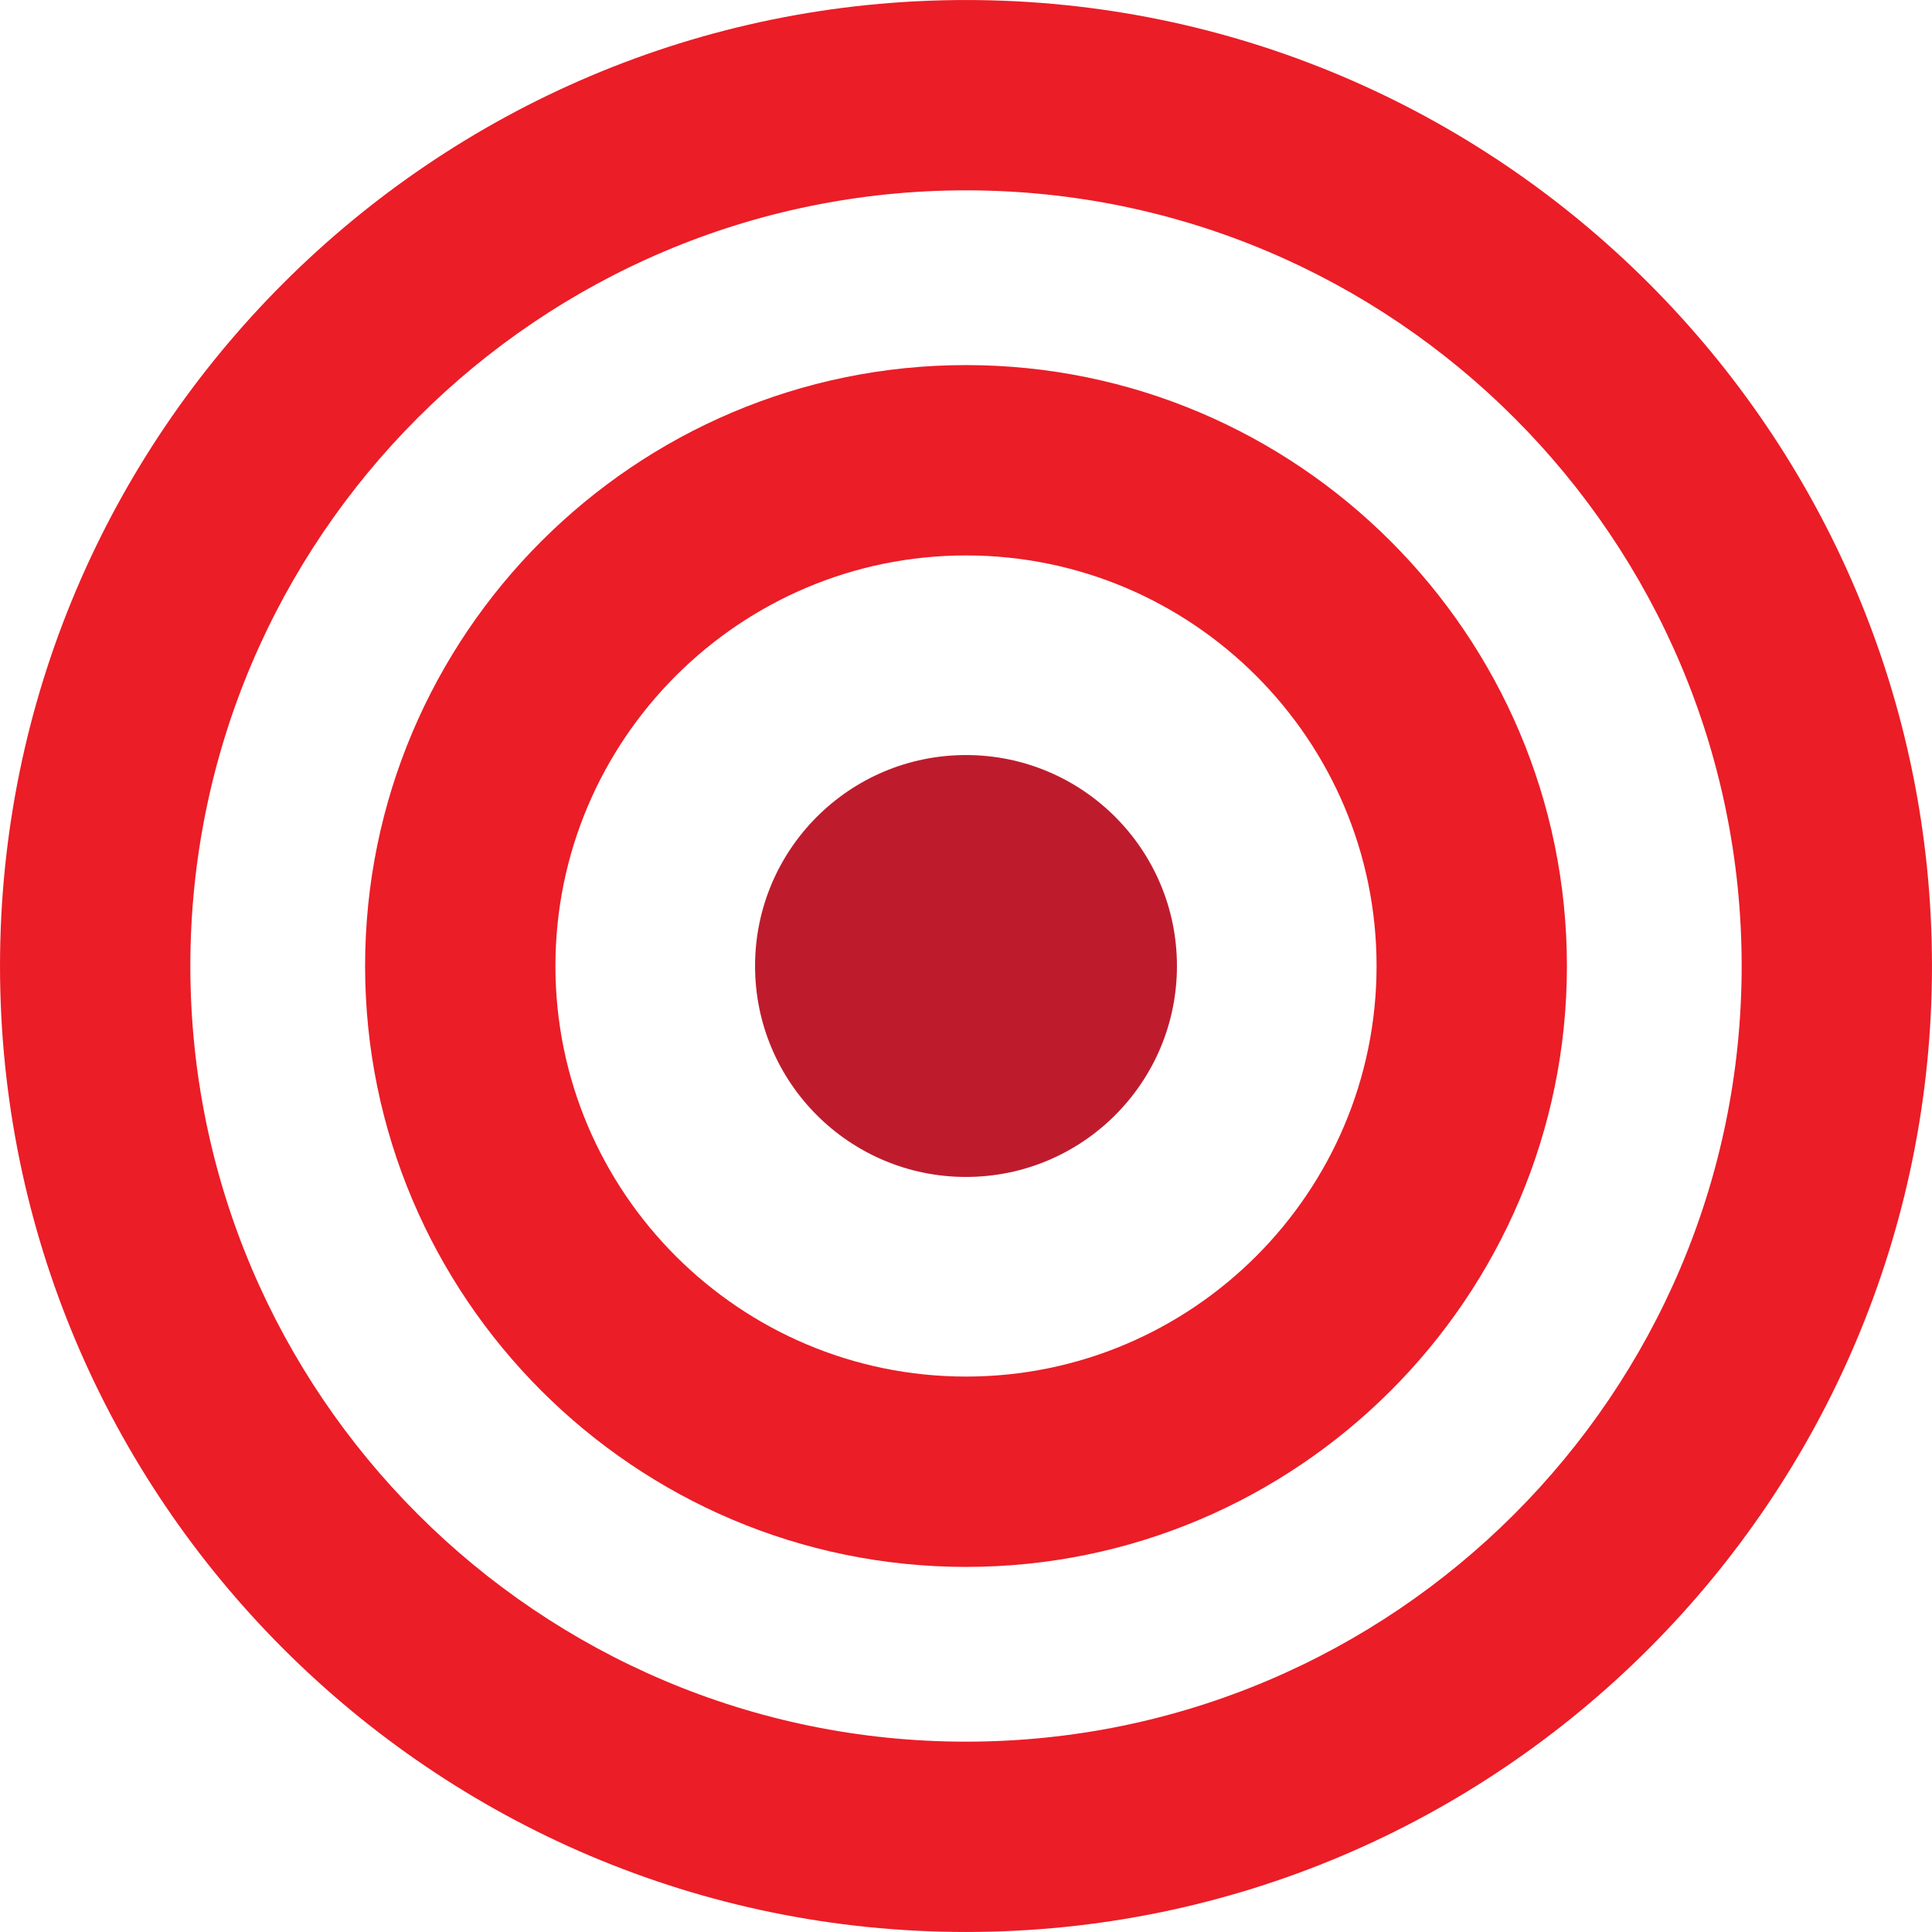
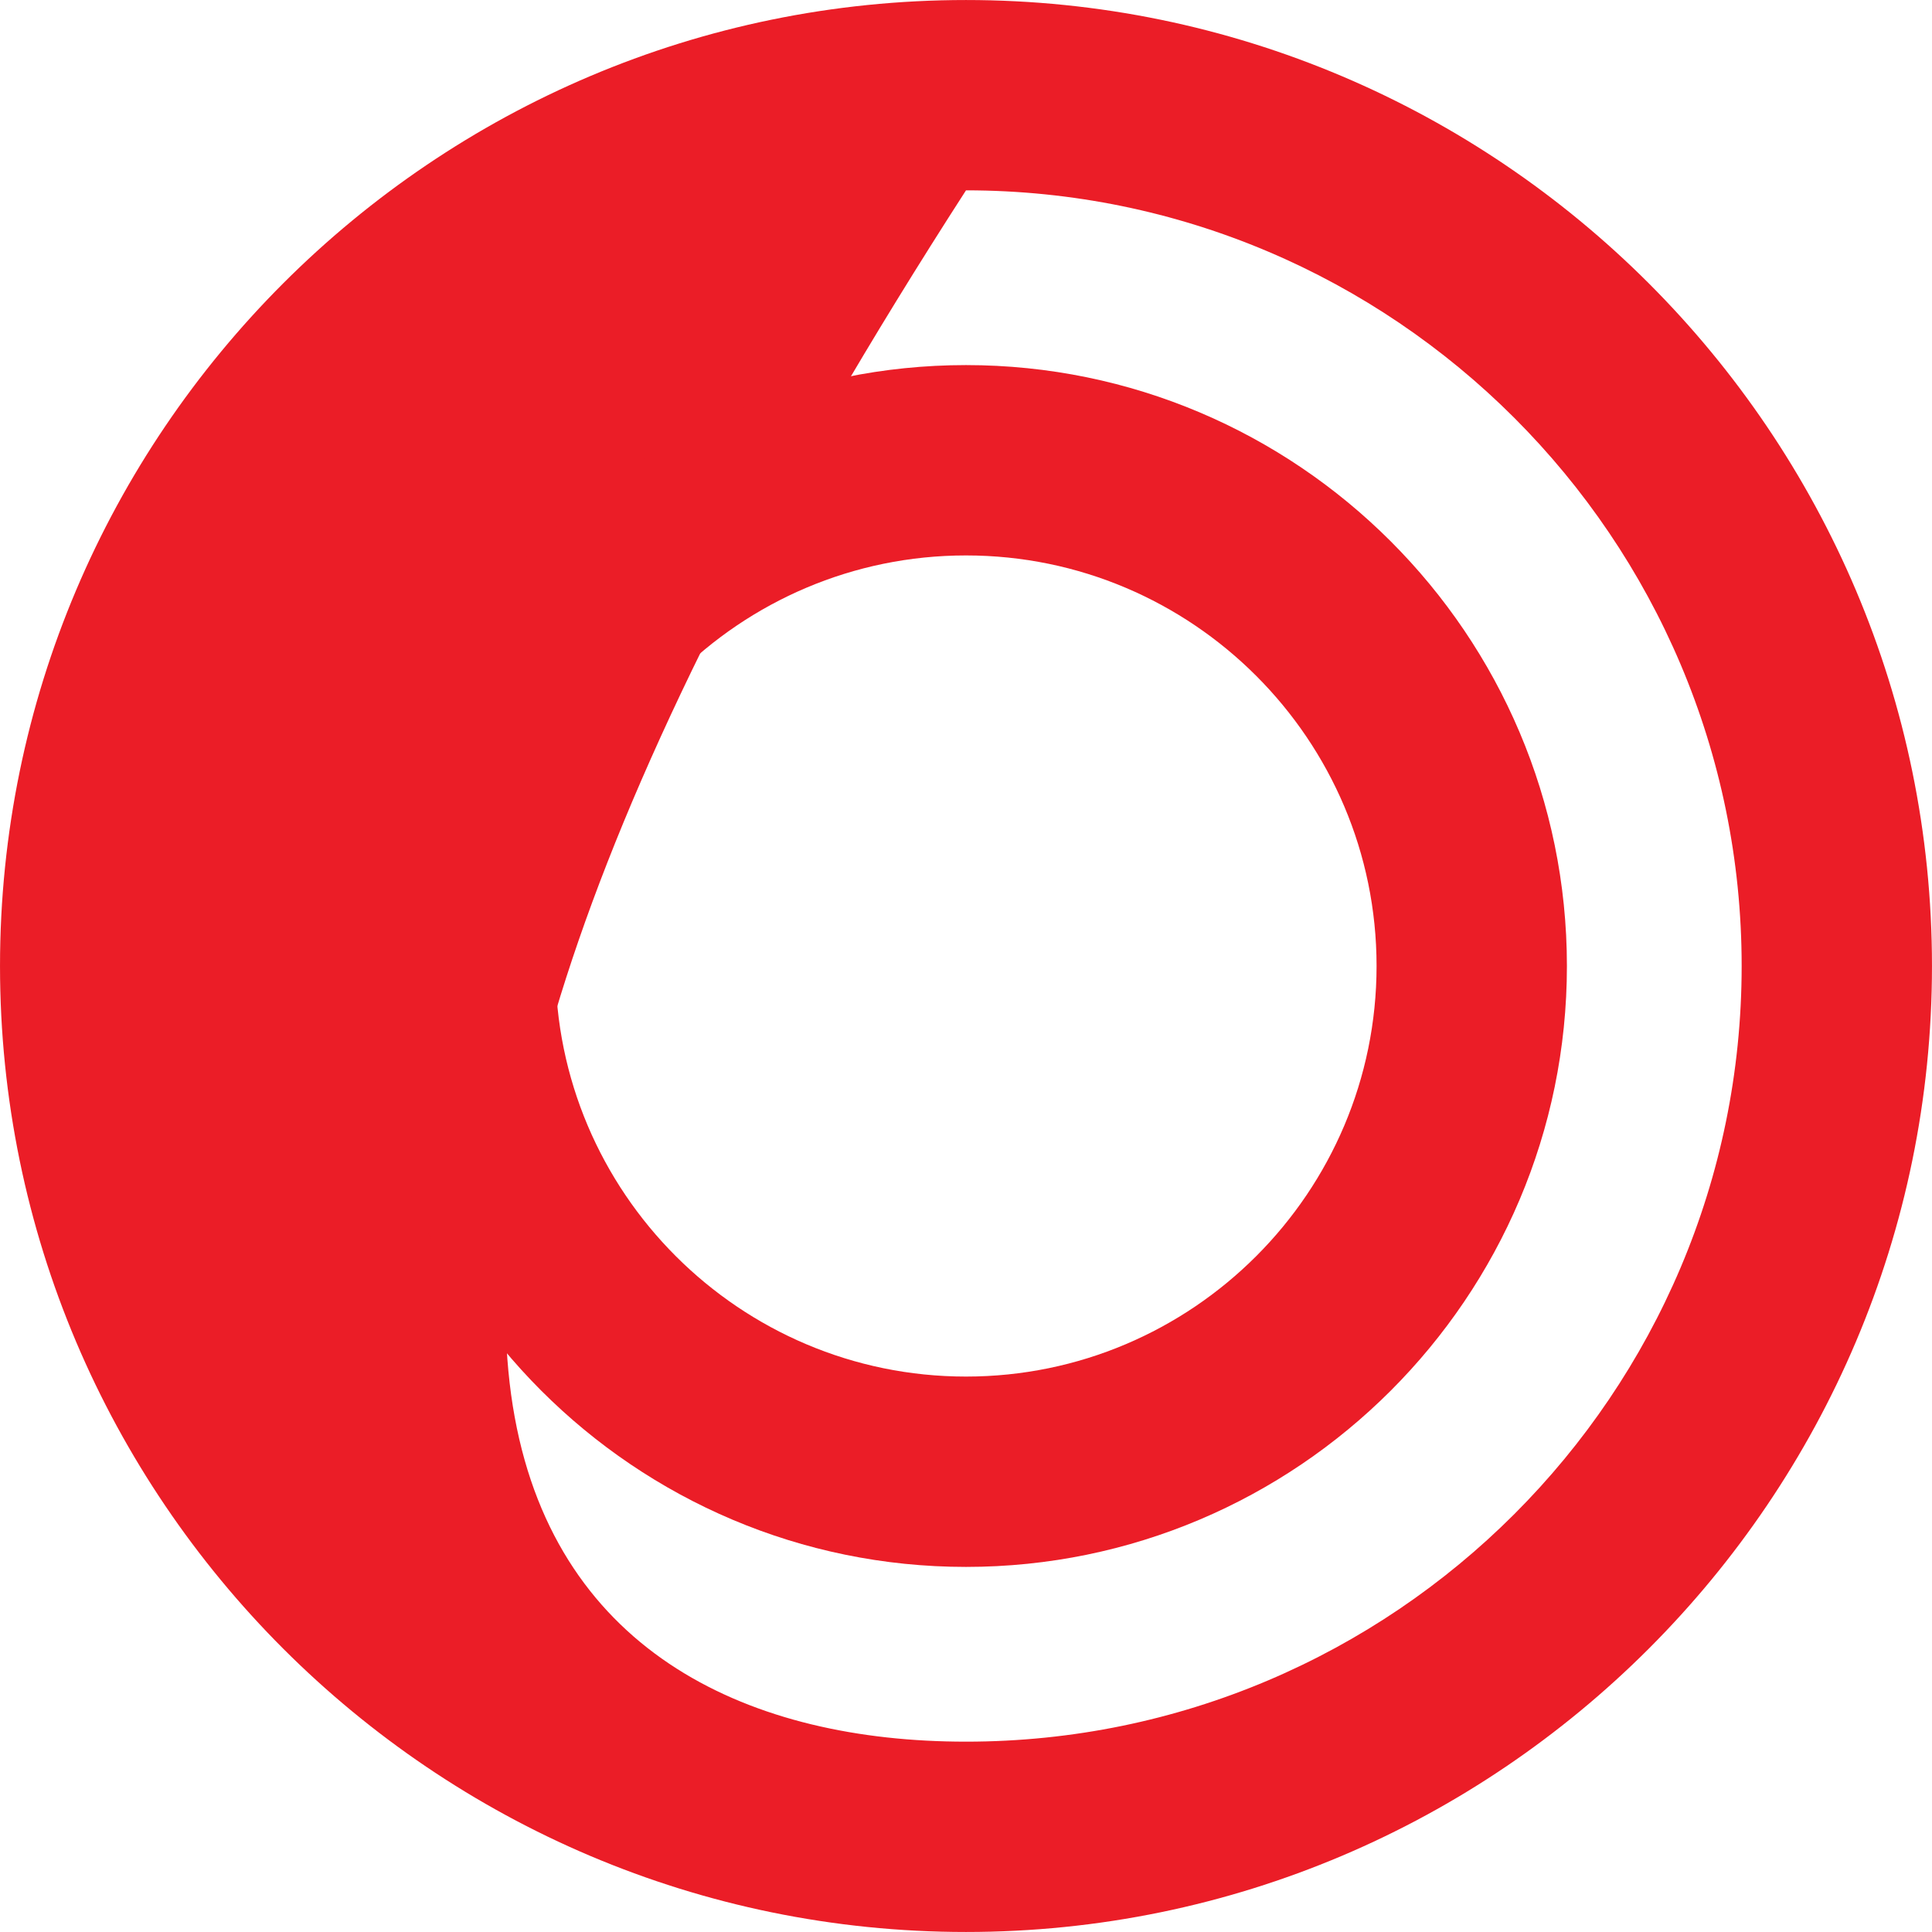
<svg xmlns="http://www.w3.org/2000/svg" height="797.8" preserveAspectRatio="xMidYMid meet" version="1.0" viewBox="601.1 601.1 797.8 797.8" width="797.8" zoomAndPan="magnify">
  <g>
    <g id="change1_1">
-       <path d="M 1000 679.699 C 823.387 679.699 679.699 823.379 679.699 1000 C 679.699 1176.609 823.387 1320.301 1000 1320.301 C 1176.609 1320.301 1320.301 1176.609 1320.301 1000 C 1320.301 823.379 1176.609 679.699 1000 679.699 Z M 1000 1398.891 C 780.051 1398.891 601.105 1219.949 601.105 1000 C 601.105 780.051 780.051 601.109 1000 601.109 C 1219.949 601.109 1398.891 780.051 1398.891 1000 C 1398.891 1219.949 1219.949 1398.891 1000 1398.891" fill="#eb1d27" />
+       <path d="M 1000 679.699 C 679.699 1176.609 823.387 1320.301 1000 1320.301 C 1176.609 1320.301 1320.301 1176.609 1320.301 1000 C 1320.301 823.379 1176.609 679.699 1000 679.699 Z M 1000 1398.891 C 780.051 1398.891 601.105 1219.949 601.105 1000 C 601.105 780.051 780.051 601.109 1000 601.109 C 1219.949 601.109 1398.891 780.051 1398.891 1000 C 1398.891 1219.949 1219.949 1398.891 1000 1398.891" fill="#eb1d27" />
    </g>
    <g id="change1_2">
      <path d="M 1000 830.461 C 906.516 830.461 830.457 906.512 830.457 1000 C 830.457 1093.488 906.516 1169.539 1000 1169.539 C 1093.488 1169.539 1169.539 1093.488 1169.539 1000 C 1169.539 906.512 1093.488 830.461 1000 830.461 Z M 1000 1248.141 C 863.176 1248.141 751.863 1136.82 751.863 1000 C 751.863 863.18 863.176 751.859 1000 751.859 C 1136.82 751.859 1248.141 863.18 1248.141 1000 C 1248.141 1136.82 1136.82 1248.141 1000 1248.141" fill="#eb1d27" />
    </g>
    <g id="change2_1">
-       <path d="M 1087.109 1000 C 1087.109 1048.109 1048.109 1087.109 1000 1087.109 C 951.891 1087.109 912.895 1048.109 912.895 1000 C 912.895 951.891 951.891 912.891 1000 912.891 C 1048.109 912.891 1087.109 951.891 1087.109 1000" fill="#be1c2d" />
-     </g>
+       </g>
  </g>
</svg>